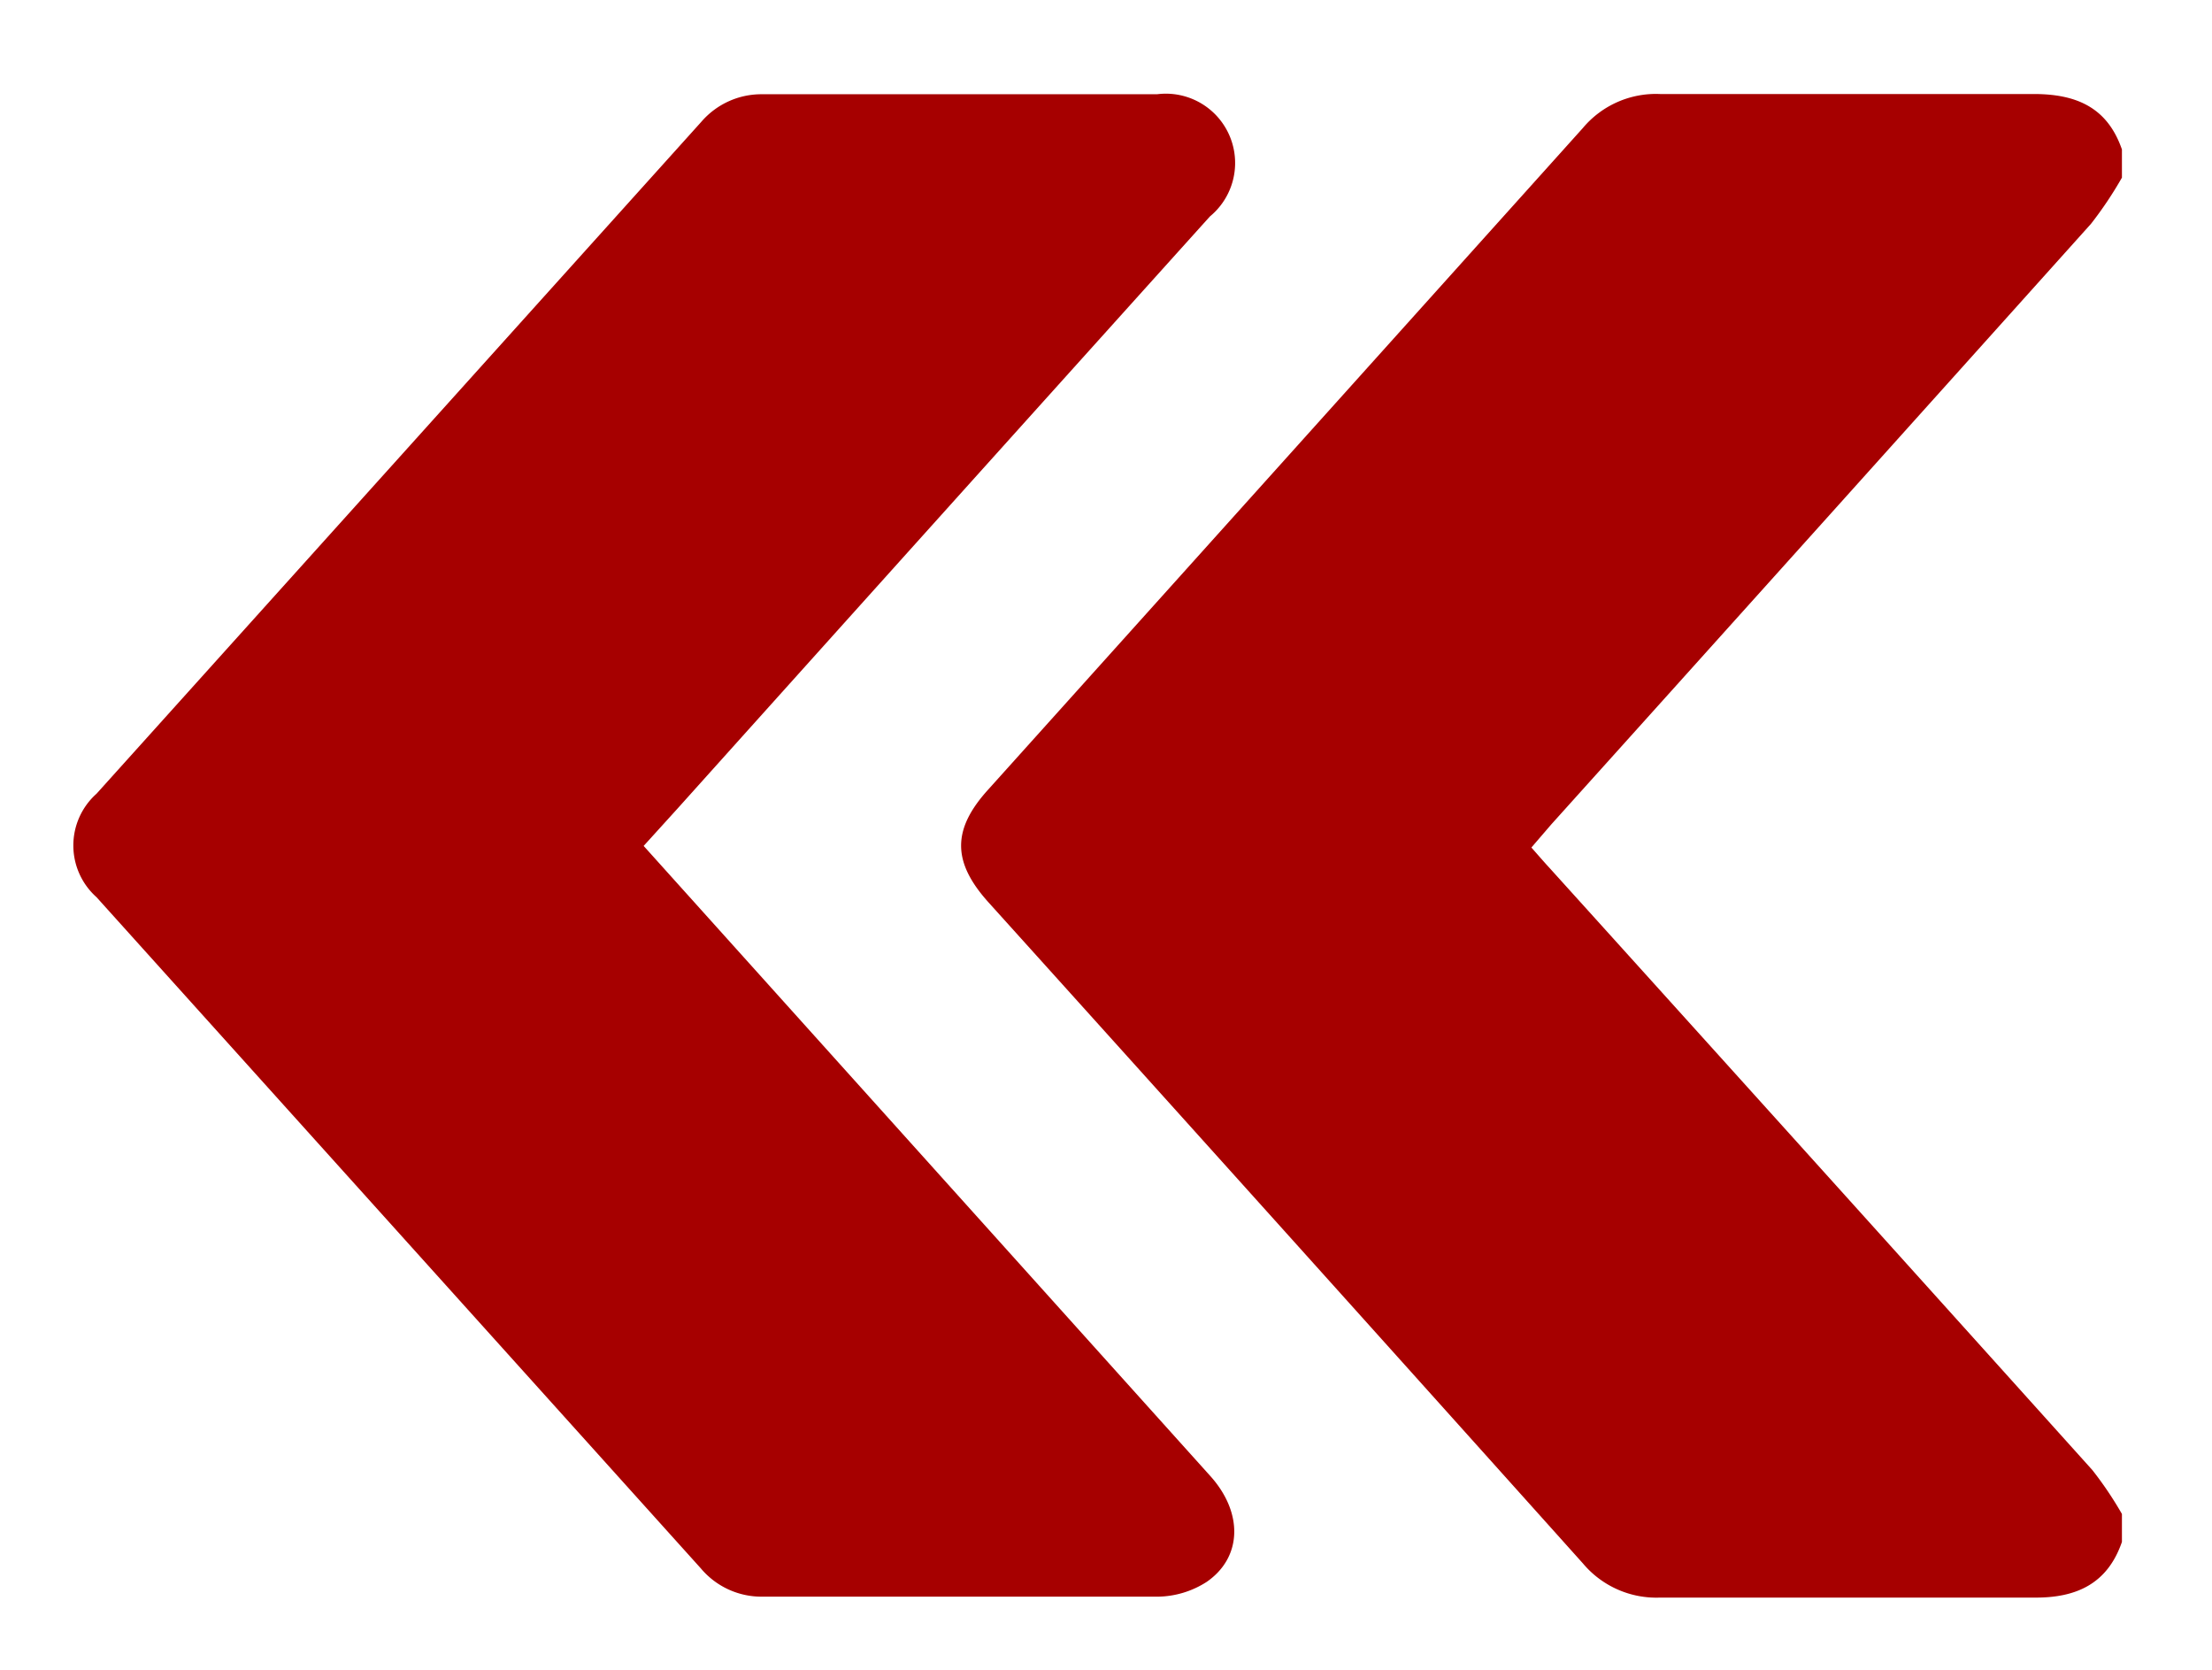
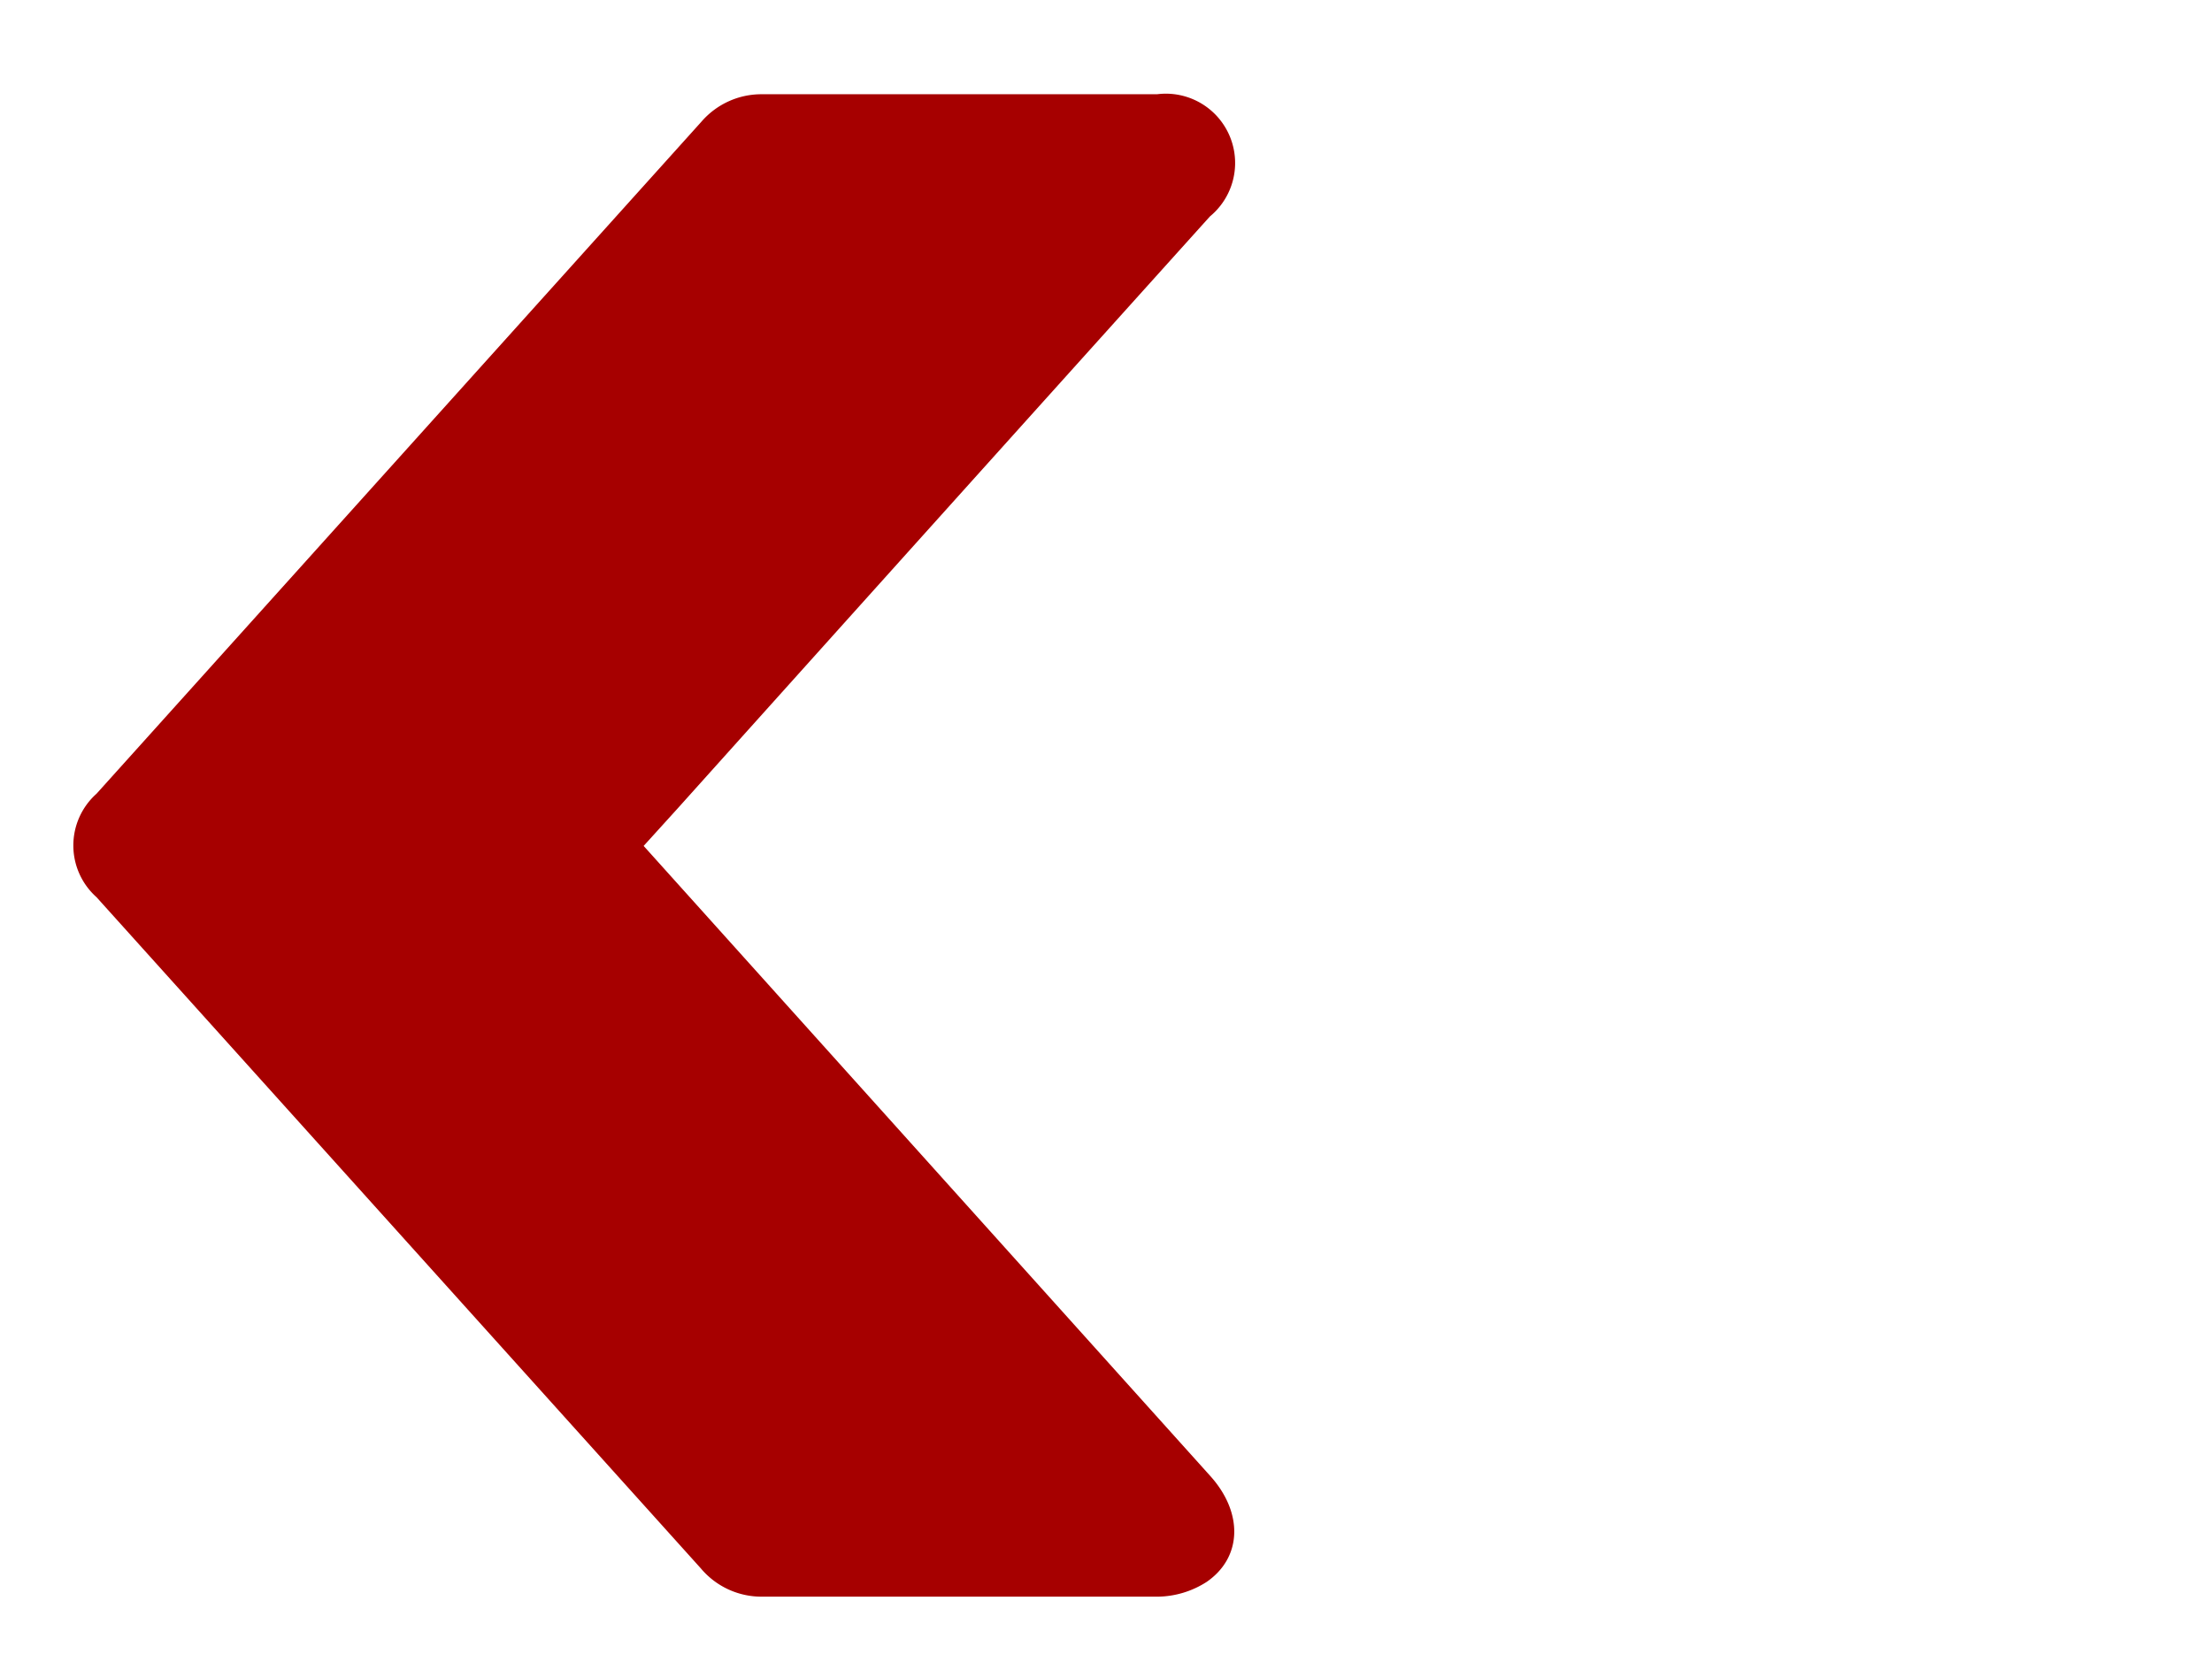
<svg xmlns="http://www.w3.org/2000/svg" viewBox="0 0 95.78 72.3" data-name="Capa 1" id="Capa_1">
  <defs>
    <style>.cls-1{fill:#a60000;}</style>
  </defs>
  <title>ICONOS_FLECHA</title>
-   <path d="M91.88,66.75c-.63,1.83-2,2.43-3.81,2.41-5.4,0-10.79,0-16.19,0a4.15,4.15,0,0,1-3.34-1.48Q55.68,53.34,42.79,39.05c-1.56-1.74-1.57-3.14,0-4.87Q55.66,19.87,68.54,5.54a4.13,4.13,0,0,1,3.34-1.47c5.39,0,10.79,0,16.18,0,1.85,0,3.19.58,3.82,2.4V7.69a16.65,16.65,0,0,1-1.34,2q-11.67,13-23.37,26l-.86,1c.31.35.55.63.8.9Q78.85,50.58,90.6,63.64a15.77,15.77,0,0,1,1.28,1.9Z" class="cls-1" />
-   <path d="M27.87,36.62l1.43,1.59Q40.85,51.05,52.4,63.89c1.43,1.58,1.4,3.52-.15,4.59a4,4,0,0,1-2.09.64c-5.72,0-11.43,0-17.15,0a3.43,3.43,0,0,1-2.66-1.22L4.18,38.84a3,3,0,0,1,0-4.48L30.37,5.27A3.43,3.43,0,0,1,33,4.08H50.1a3,3,0,0,1,2.29,5.29Q40.86,22.17,29.34,35Z" class="cls-1" />
+   <path d="M27.87,36.62Q40.85,51.05,52.4,63.89c1.43,1.58,1.4,3.52-.15,4.59a4,4,0,0,1-2.09.64c-5.72,0-11.43,0-17.15,0a3.43,3.43,0,0,1-2.66-1.22L4.18,38.84a3,3,0,0,1,0-4.48L30.37,5.27A3.43,3.43,0,0,1,33,4.08H50.1a3,3,0,0,1,2.29,5.29Q40.86,22.17,29.34,35Z" class="cls-1" />
</svg>